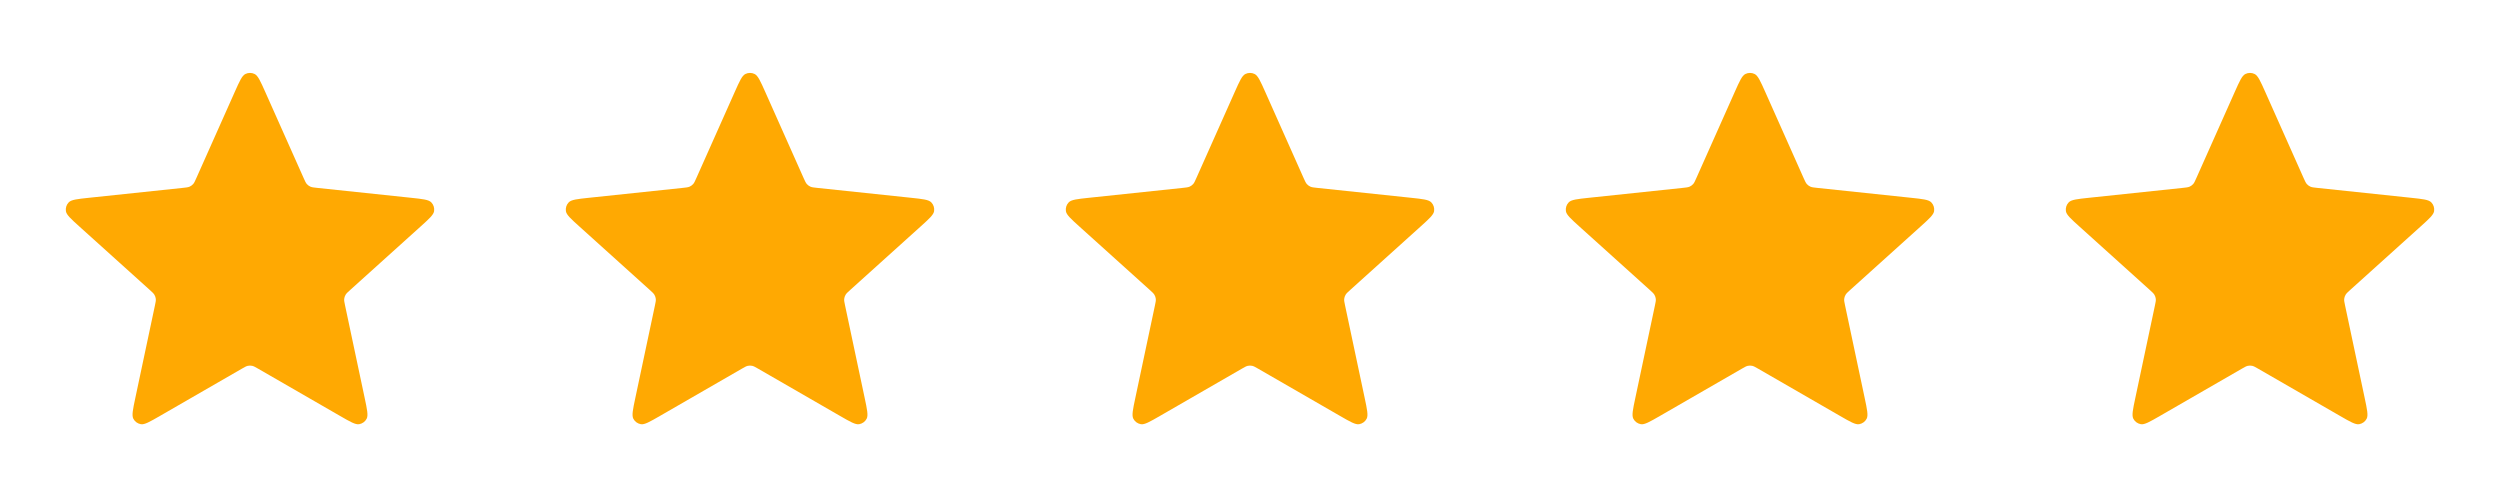
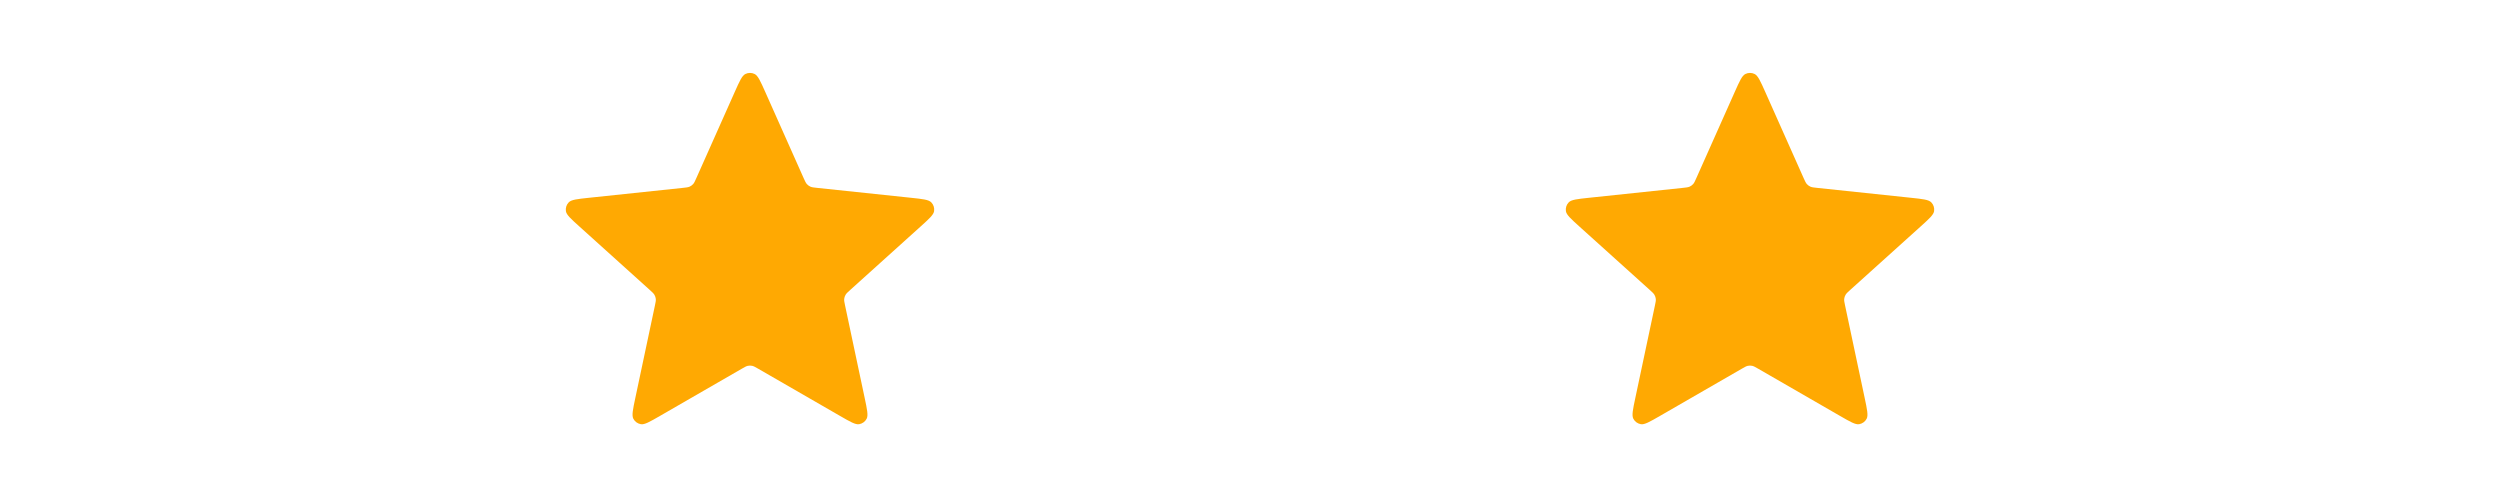
<svg xmlns="http://www.w3.org/2000/svg" width="100" height="20" viewBox="0 0 100 20" fill="none">
-   <path d="M9.391 3.676C9.584 3.243 9.68 3.027 9.815 2.96C9.931 2.902 10.068 2.902 10.185 2.96C10.319 3.027 10.416 3.243 10.609 3.676L12.146 7.123C12.203 7.251 12.231 7.315 12.275 7.364C12.314 7.407 12.362 7.442 12.415 7.466C12.476 7.493 12.545 7.5 12.684 7.515L16.438 7.911C16.909 7.961 17.145 7.986 17.25 8.093C17.341 8.186 17.383 8.316 17.364 8.445C17.342 8.593 17.166 8.752 16.814 9.069L14.011 11.596C13.906 11.69 13.854 11.737 13.822 11.794C13.792 11.844 13.774 11.9 13.768 11.958C13.761 12.024 13.776 12.092 13.805 12.23L14.588 15.922C14.686 16.385 14.735 16.617 14.666 16.75C14.605 16.866 14.495 16.946 14.366 16.968C14.218 16.993 14.013 16.874 13.603 16.638L10.333 14.752C10.212 14.682 10.151 14.647 10.086 14.633C10.029 14.621 9.97 14.621 9.913 14.633C9.849 14.647 9.788 14.682 9.667 14.752L6.397 16.638C5.987 16.874 5.782 16.993 5.634 16.968C5.505 16.946 5.394 16.866 5.334 16.75C5.265 16.617 5.314 16.385 5.412 15.922L6.195 12.23C6.224 12.092 6.239 12.024 6.232 11.958C6.226 11.9 6.208 11.844 6.178 11.794C6.145 11.737 6.093 11.69 5.989 11.596L3.185 9.069C2.833 8.752 2.657 8.593 2.636 8.445C2.617 8.316 2.659 8.186 2.75 8.093C2.855 7.986 3.091 7.961 3.562 7.911L7.315 7.515C7.455 7.5 7.524 7.493 7.585 7.466C7.638 7.442 7.686 7.407 7.725 7.364C7.769 7.315 7.797 7.251 7.854 7.123L9.391 3.676Z" fill="#FFA902" />
  <path d="M29.391 3.676C29.584 3.243 29.68 3.027 29.815 2.96C29.931 2.902 30.068 2.902 30.185 2.96C30.319 3.027 30.416 3.243 30.609 3.676L32.145 7.123C32.203 7.251 32.231 7.315 32.275 7.364C32.314 7.407 32.362 7.442 32.415 7.466C32.475 7.493 32.545 7.5 32.684 7.515L36.438 7.911C36.909 7.961 37.145 7.986 37.25 8.093C37.341 8.186 37.383 8.316 37.364 8.445C37.342 8.593 37.166 8.752 36.814 9.069L34.011 11.596C33.907 11.69 33.854 11.737 33.822 11.794C33.792 11.844 33.774 11.9 33.768 11.958C33.761 12.024 33.776 12.092 33.805 12.23L34.588 15.922C34.686 16.385 34.735 16.617 34.666 16.75C34.605 16.866 34.495 16.946 34.366 16.968C34.218 16.993 34.013 16.874 33.603 16.638L30.333 14.752C30.212 14.682 30.151 14.647 30.087 14.633C30.029 14.621 29.97 14.621 29.913 14.633C29.849 14.647 29.788 14.682 29.667 14.752L26.397 16.638C25.987 16.874 25.782 16.993 25.634 16.968C25.505 16.946 25.394 16.866 25.334 16.75C25.265 16.617 25.314 16.385 25.412 15.922L26.195 12.23C26.224 12.092 26.239 12.024 26.232 11.958C26.226 11.9 26.207 11.844 26.178 11.794C26.145 11.737 26.093 11.69 25.989 11.596L23.186 9.069C22.834 8.752 22.657 8.593 22.636 8.445C22.617 8.316 22.659 8.186 22.75 8.093C22.855 7.986 23.09 7.961 23.562 7.911L27.315 7.515C27.455 7.5 27.524 7.493 27.585 7.466C27.638 7.442 27.686 7.407 27.725 7.364C27.769 7.315 27.797 7.251 27.854 7.123L29.391 3.676Z" fill="#FFA902" />
-   <path d="M49.391 3.676C49.584 3.243 49.68 3.027 49.815 2.96C49.931 2.902 50.068 2.902 50.185 2.96C50.319 3.027 50.416 3.243 50.609 3.676L52.145 7.123C52.203 7.251 52.231 7.315 52.275 7.364C52.314 7.407 52.362 7.442 52.415 7.466C52.475 7.493 52.545 7.5 52.684 7.515L56.438 7.911C56.909 7.961 57.145 7.986 57.25 8.093C57.341 8.186 57.383 8.316 57.364 8.445C57.342 8.593 57.166 8.752 56.814 9.069L54.011 11.596C53.907 11.69 53.854 11.737 53.822 11.794C53.792 11.844 53.774 11.9 53.768 11.958C53.761 12.024 53.776 12.092 53.805 12.23L54.588 15.922C54.686 16.385 54.735 16.617 54.666 16.75C54.605 16.866 54.495 16.946 54.366 16.968C54.218 16.993 54.013 16.874 53.603 16.638L50.333 14.752C50.212 14.682 50.151 14.647 50.087 14.633C50.029 14.621 49.97 14.621 49.913 14.633C49.849 14.647 49.788 14.682 49.667 14.752L46.397 16.638C45.987 16.874 45.782 16.993 45.634 16.968C45.505 16.946 45.394 16.866 45.334 16.75C45.264 16.617 45.314 16.385 45.412 15.922L46.195 12.23C46.224 12.092 46.239 12.024 46.232 11.958C46.226 11.9 46.208 11.844 46.178 11.794C46.145 11.737 46.093 11.69 45.989 11.596L43.185 9.069C42.834 8.752 42.657 8.593 42.636 8.445C42.617 8.316 42.659 8.186 42.75 8.093C42.855 7.986 43.09 7.961 43.562 7.911L47.315 7.515C47.455 7.5 47.524 7.493 47.585 7.466C47.638 7.442 47.686 7.407 47.725 7.364C47.769 7.315 47.797 7.251 47.854 7.123L49.391 3.676Z" fill="#FFA902" />
  <path d="M69.391 3.676C69.584 3.243 69.68 3.027 69.815 2.96C69.931 2.902 70.068 2.902 70.185 2.96C70.319 3.027 70.416 3.243 70.609 3.676L72.145 7.123C72.203 7.251 72.231 7.315 72.275 7.364C72.314 7.407 72.362 7.442 72.415 7.466C72.475 7.493 72.545 7.5 72.684 7.515L76.438 7.911C76.909 7.961 77.145 7.986 77.25 8.093C77.341 8.186 77.383 8.316 77.364 8.445C77.342 8.593 77.166 8.752 76.814 9.069L74.01 11.596C73.906 11.69 73.854 11.737 73.822 11.794C73.792 11.844 73.774 11.9 73.768 11.958C73.761 12.024 73.776 12.092 73.805 12.23L74.588 15.922C74.686 16.385 74.735 16.617 74.666 16.75C74.605 16.866 74.495 16.946 74.366 16.968C74.218 16.993 74.013 16.874 73.603 16.638L70.333 14.752C70.212 14.682 70.151 14.647 70.087 14.633C70.029 14.621 69.97 14.621 69.913 14.633C69.849 14.647 69.788 14.682 69.667 14.752L66.397 16.638C65.987 16.874 65.781 16.993 65.634 16.968C65.505 16.946 65.394 16.866 65.334 16.75C65.264 16.617 65.314 16.385 65.412 15.922L66.195 12.23C66.224 12.092 66.239 12.024 66.232 11.958C66.226 11.9 66.207 11.844 66.178 11.794C66.145 11.737 66.093 11.69 65.989 11.596L63.185 9.069C62.834 8.752 62.657 8.593 62.636 8.445C62.617 8.316 62.659 8.186 62.75 8.093C62.855 7.986 63.09 7.961 63.562 7.911L67.315 7.515C67.455 7.5 67.524 7.493 67.585 7.466C67.638 7.442 67.686 7.407 67.725 7.364C67.769 7.315 67.797 7.251 67.854 7.123L69.391 3.676Z" fill="#FFA902" />
-   <path d="M89.391 3.676C89.584 3.243 89.68 3.027 89.815 2.96C89.931 2.902 90.068 2.902 90.185 2.96C90.319 3.027 90.416 3.243 90.609 3.676L92.145 7.123C92.203 7.251 92.231 7.315 92.275 7.364C92.314 7.407 92.362 7.442 92.415 7.466C92.475 7.493 92.545 7.5 92.684 7.515L96.438 7.911C96.909 7.961 97.145 7.986 97.25 8.093C97.341 8.186 97.383 8.316 97.364 8.445C97.342 8.593 97.166 8.752 96.814 9.069L94.01 11.596C93.906 11.69 93.854 11.737 93.822 11.794C93.792 11.844 93.774 11.9 93.768 11.958C93.761 12.024 93.776 12.092 93.805 12.23L94.588 15.922C94.686 16.385 94.735 16.617 94.666 16.75C94.605 16.866 94.495 16.946 94.366 16.968C94.218 16.993 94.013 16.874 93.603 16.638L90.333 14.752C90.212 14.682 90.151 14.647 90.087 14.633C90.029 14.621 89.97 14.621 89.913 14.633C89.849 14.647 89.788 14.682 89.667 14.752L86.397 16.638C85.987 16.874 85.781 16.993 85.634 16.968C85.505 16.946 85.394 16.866 85.334 16.75C85.264 16.617 85.314 16.385 85.412 15.922L86.195 12.23C86.224 12.092 86.239 12.024 86.232 11.958C86.226 11.9 86.207 11.844 86.178 11.794C86.145 11.737 86.093 11.69 85.989 11.596L83.186 9.069C82.834 8.752 82.657 8.593 82.636 8.445C82.617 8.316 82.659 8.186 82.75 8.093C82.855 7.986 83.091 7.961 83.562 7.911L87.315 7.515C87.455 7.5 87.524 7.493 87.585 7.466C87.638 7.442 87.686 7.407 87.725 7.364C87.769 7.315 87.797 7.251 87.854 7.123L89.391 3.676Z" fill="#FFA902" />
</svg>